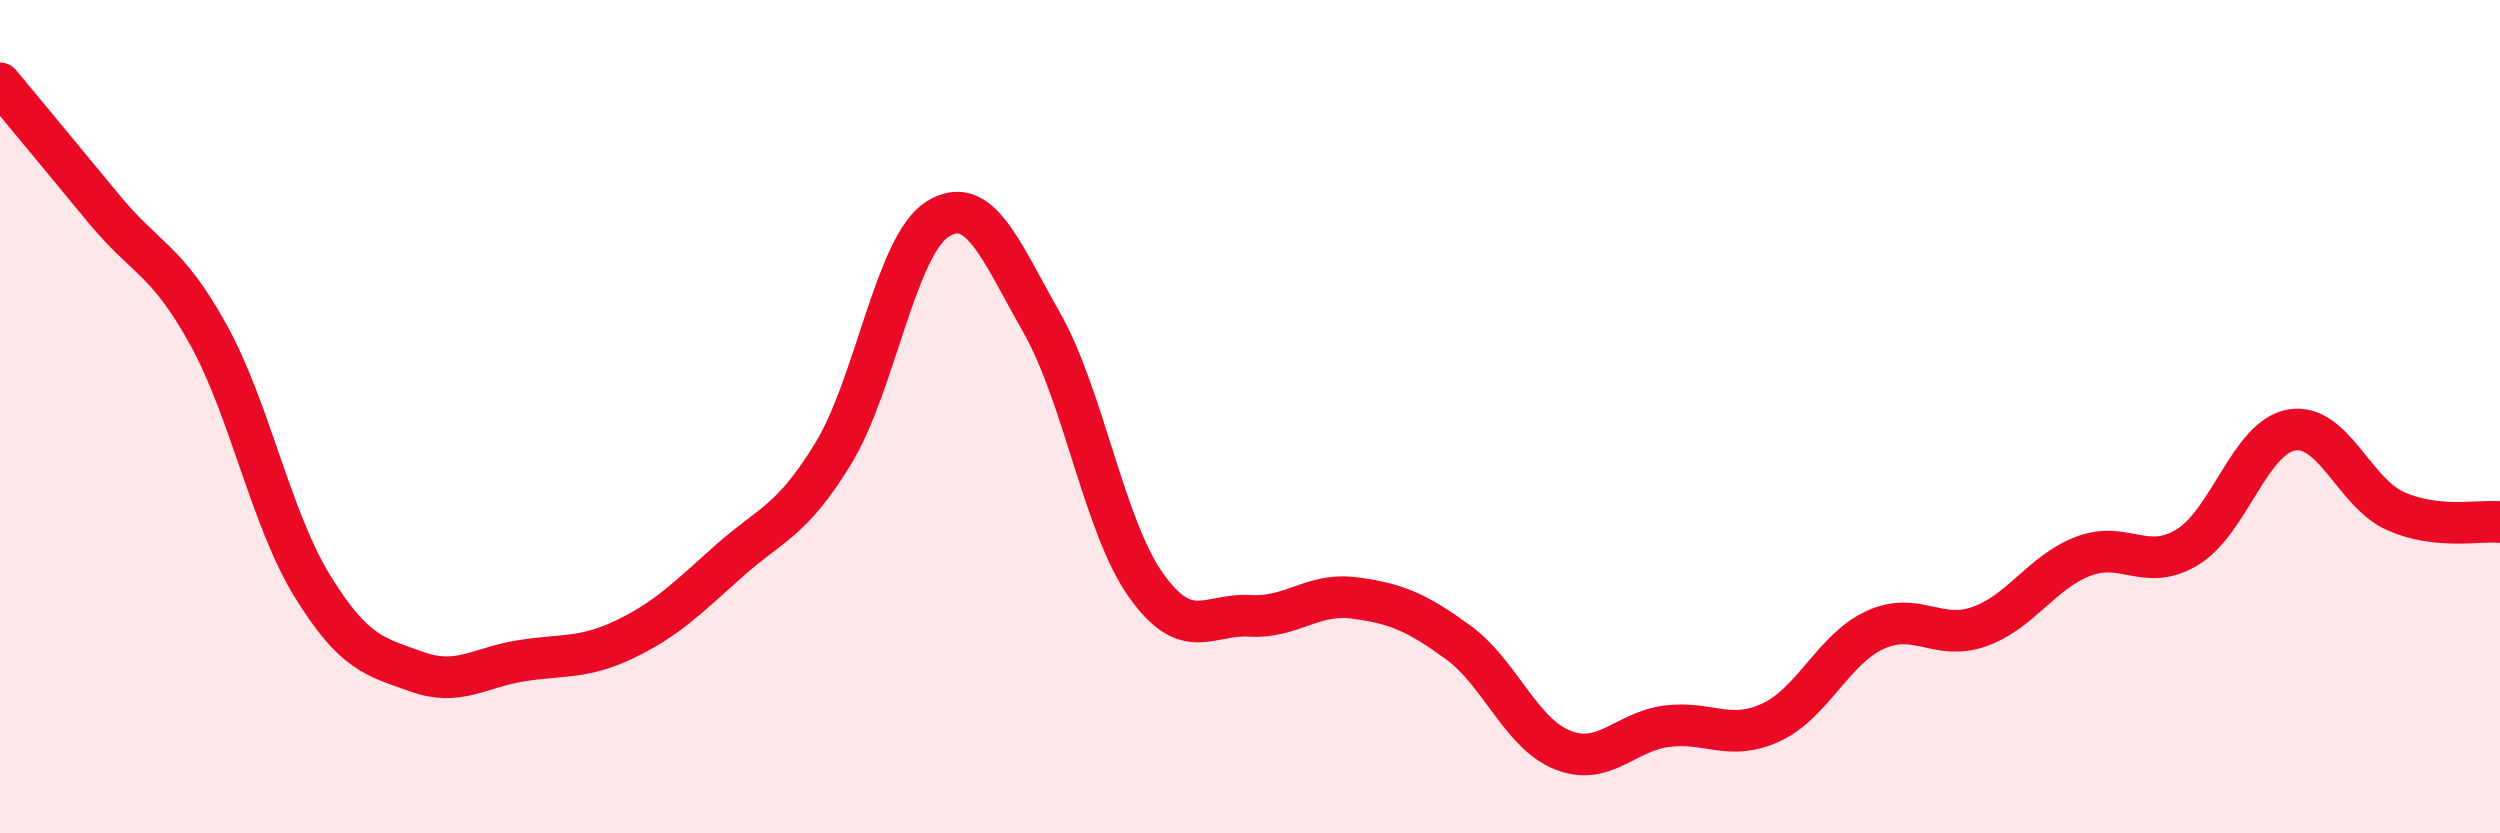
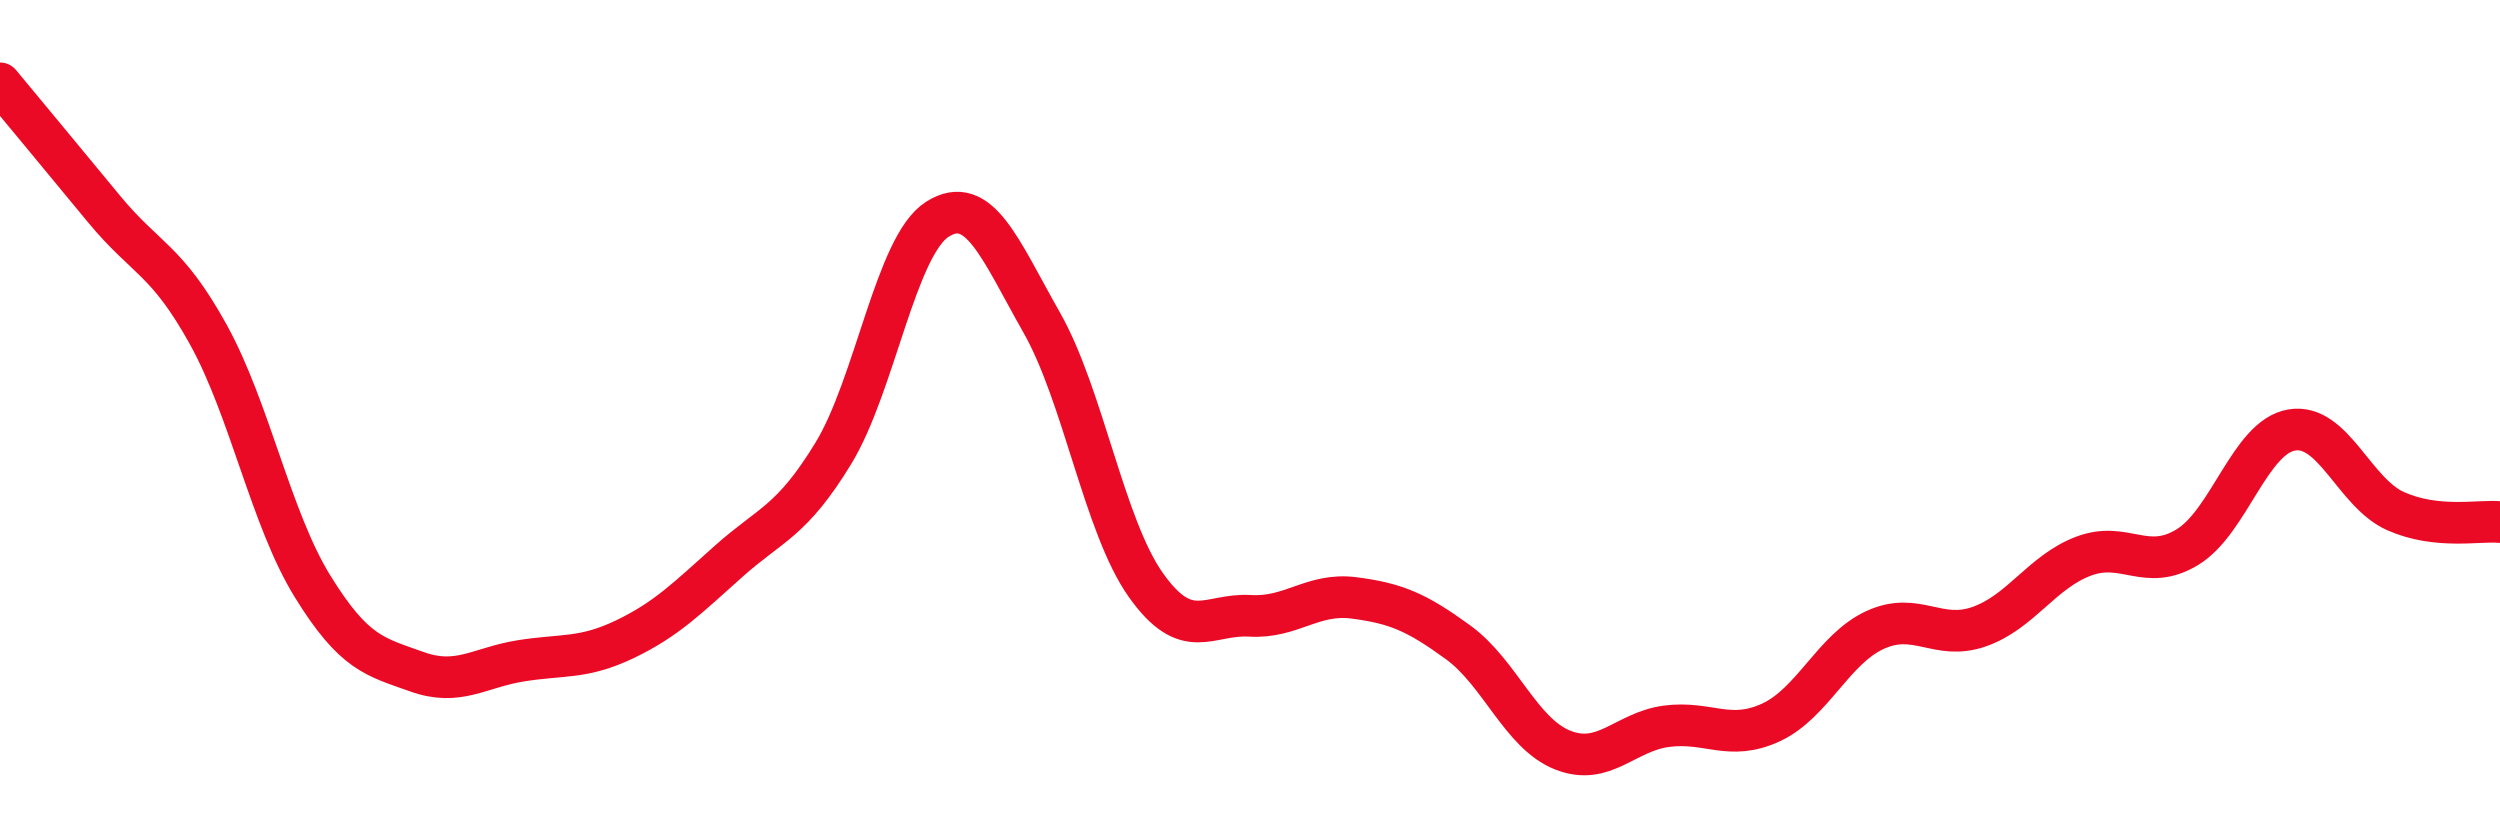
<svg xmlns="http://www.w3.org/2000/svg" width="60" height="20" viewBox="0 0 60 20">
-   <path d="M 0,2 C 0.5,2.6 1.5,3.81 2.5,5.02 C 3.5,6.23 4,6.22 5,8.03 C 6,9.84 6.5,12.45 7.5,14.07 C 8.5,15.69 9,15.76 10,16.12 C 11,16.48 11.5,16.02 12.5,15.86 C 13.5,15.7 14,15.82 15,15.34 C 16,14.86 16.5,14.35 17.5,13.46 C 18.5,12.57 19,12.52 20,10.88 C 21,9.24 21.5,5.89 22.5,5.26 C 23.5,4.63 24,5.98 25,7.74 C 26,9.5 26.5,12.63 27.5,14.04 C 28.5,15.45 29,14.72 30,14.78 C 31,14.84 31.5,14.22 32.5,14.35 C 33.5,14.48 34,14.69 35,15.42 C 36,16.15 36.5,17.6 37.5,18 C 38.5,18.4 39,17.56 40,17.43 C 41,17.3 41.5,17.8 42.5,17.34 C 43.5,16.88 44,15.58 45,15.12 C 46,14.66 46.5,15.39 47.5,15.04 C 48.5,14.69 49,13.73 50,13.35 C 51,12.97 51.5,13.74 52.5,13.13 C 53.5,12.52 54,10.49 55,10.32 C 56,10.15 56.5,11.83 57.5,12.27 C 58.5,12.71 59.5,12.48 60,12.53L60 20L0 20Z" fill="#EB0A25" opacity="0.1" stroke-linecap="round" stroke-linejoin="round" />
  <path d="M 0,2 C 0.5,2.6 1.5,3.81 2.5,5.02 C 3.5,6.23 4,6.22 5,8.03 C 6,9.84 6.5,12.45 7.5,14.07 C 8.5,15.69 9,15.76 10,16.12 C 11,16.48 11.5,16.02 12.5,15.86 C 13.5,15.7 14,15.82 15,15.34 C 16,14.86 16.5,14.35 17.5,13.46 C 18.5,12.57 19,12.52 20,10.88 C 21,9.24 21.5,5.89 22.5,5.26 C 23.5,4.63 24,5.98 25,7.74 C 26,9.5 26.5,12.63 27.5,14.04 C 28.5,15.45 29,14.72 30,14.78 C 31,14.84 31.5,14.22 32.5,14.35 C 33.5,14.48 34,14.69 35,15.42 C 36,16.15 36.5,17.6 37.5,18 C 38.5,18.4 39,17.56 40,17.43 C 41,17.3 41.5,17.8 42.5,17.34 C 43.5,16.88 44,15.58 45,15.12 C 46,14.66 46.5,15.39 47.5,15.04 C 48.5,14.69 49,13.73 50,13.35 C 51,12.97 51.5,13.74 52.5,13.13 C 53.5,12.52 54,10.49 55,10.32 C 56,10.15 56.5,11.83 57.5,12.27 C 58.5,12.71 59.5,12.48 60,12.53" stroke="#EB0A25" stroke-width="1" fill="none" stroke-linecap="round" stroke-linejoin="round" />
</svg>